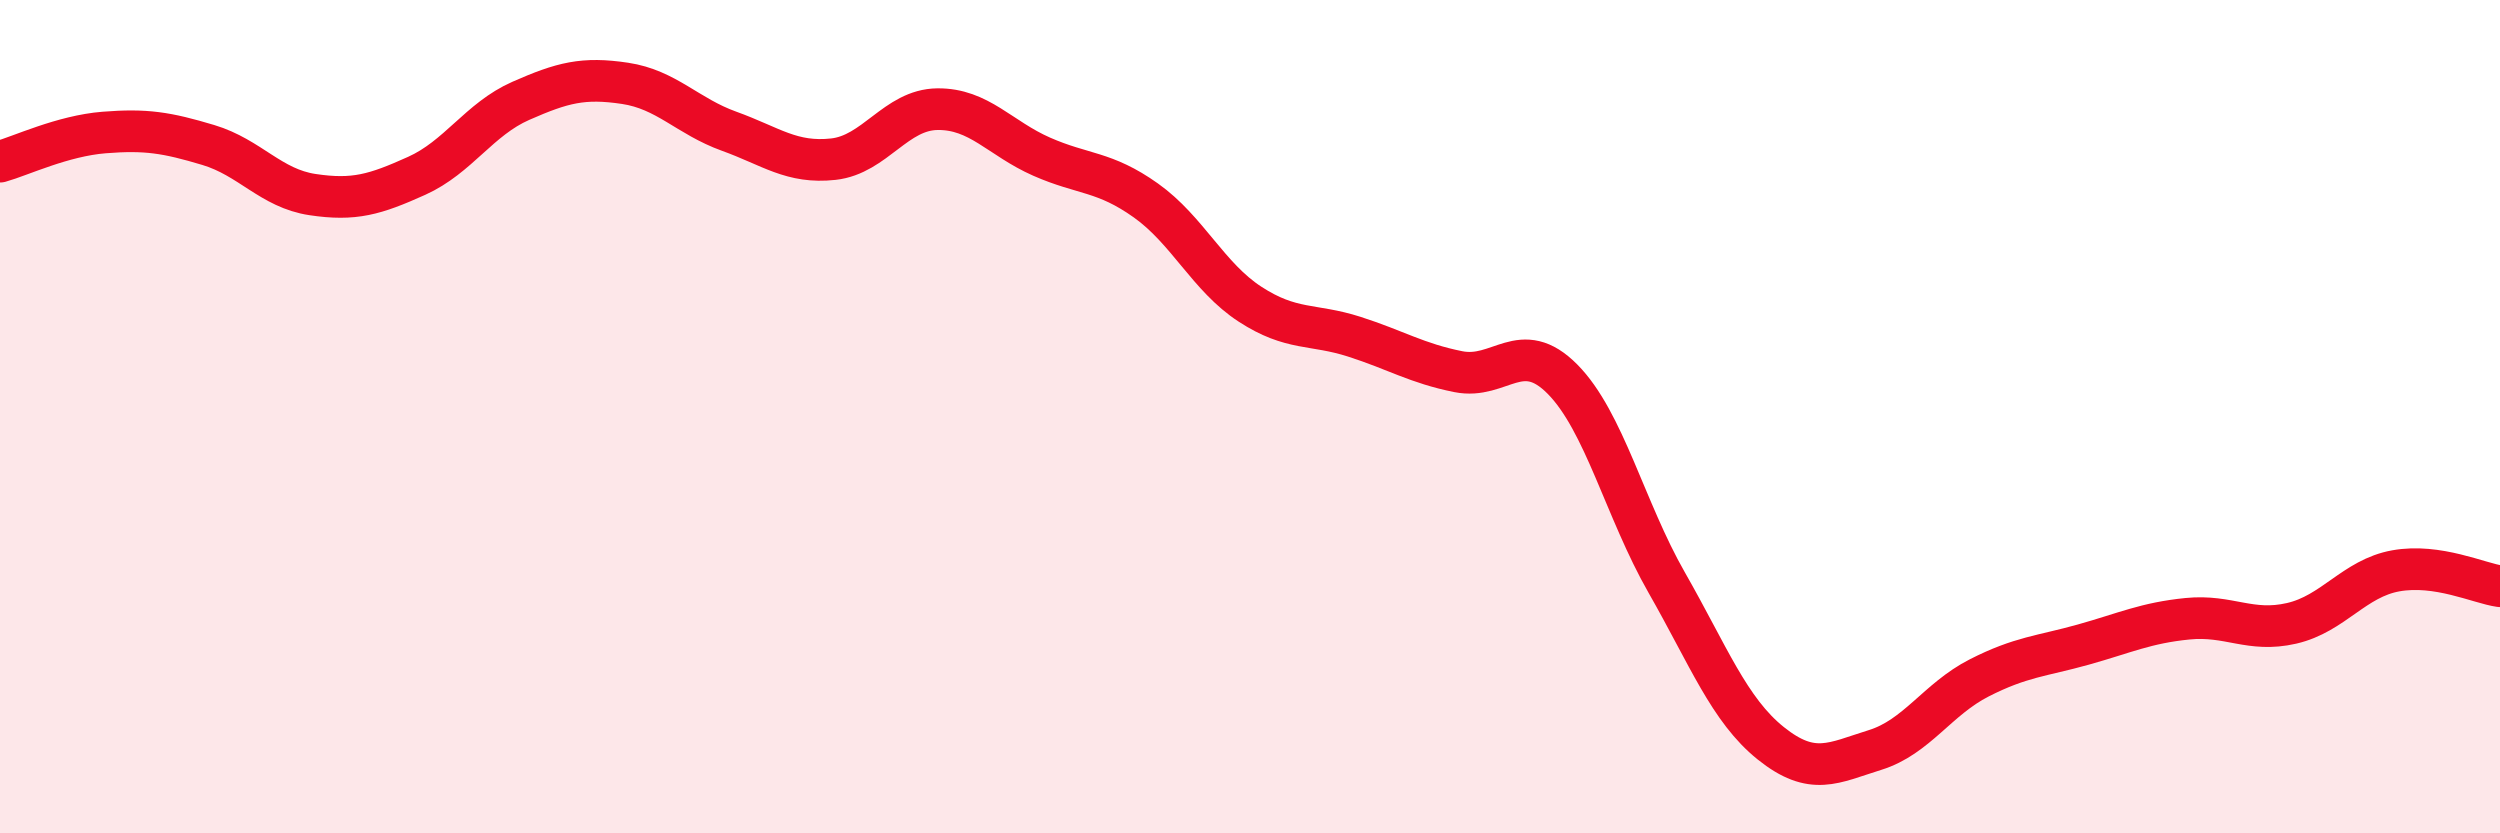
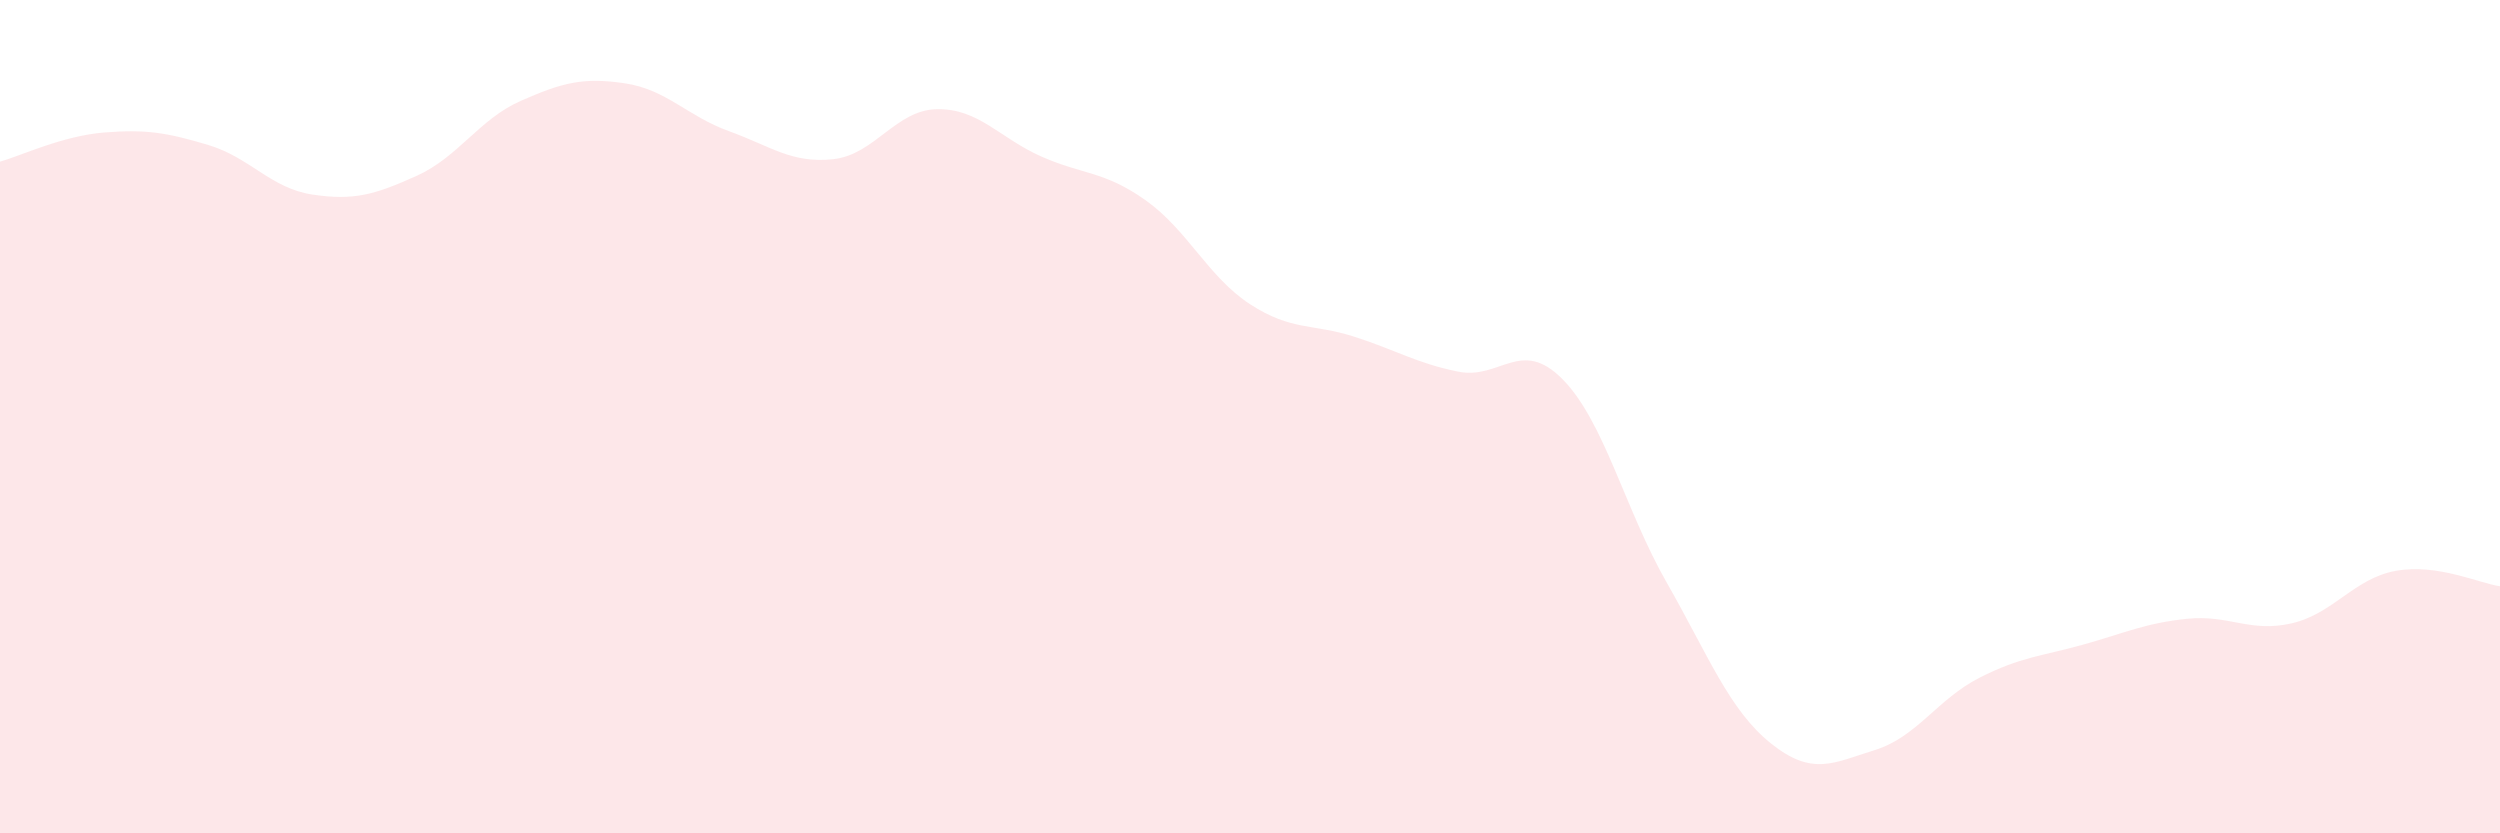
<svg xmlns="http://www.w3.org/2000/svg" width="60" height="20" viewBox="0 0 60 20">
  <path d="M 0,3.88 C 0.5,3.74 1.5,3.26 2.5,3.18 C 3.5,3.1 4,3.18 5,3.48 C 6,3.78 6.5,4.52 7.5,4.67 C 8.5,4.82 9,4.67 10,4.22 C 11,3.77 11.5,2.86 12.5,2.42 C 13.5,1.98 14,1.85 15,2 C 16,2.15 16.5,2.79 17.5,3.15 C 18.5,3.51 19,3.93 20,3.82 C 21,3.71 21.5,2.63 22.5,2.62 C 23.5,2.61 24,3.32 25,3.76 C 26,4.2 26.5,4.1 27.5,4.81 C 28.5,5.52 29,6.65 30,7.3 C 31,7.95 31.5,7.76 32.5,8.08 C 33.5,8.4 34,8.72 35,8.92 C 36,9.12 36.5,8.09 37.5,9.1 C 38.5,10.11 39,12.23 40,13.98 C 41,15.73 41.5,17.04 42.5,17.84 C 43.5,18.64 44,18.31 45,18 C 46,17.69 46.5,16.78 47.5,16.27 C 48.5,15.76 49,15.75 50,15.47 C 51,15.19 51.5,14.95 52.5,14.85 C 53.5,14.75 54,15.19 55,14.96 C 56,14.73 56.5,13.88 57.5,13.7 C 58.5,13.52 59.5,14 60,14.07L60 20L0 20Z" fill="#EB0A25" opacity="0.1" stroke-linecap="round" stroke-linejoin="round" />
-   <path d="M 0,3.88 C 0.5,3.74 1.5,3.26 2.5,3.18 C 3.5,3.1 4,3.18 5,3.48 C 6,3.78 6.5,4.52 7.5,4.67 C 8.5,4.82 9,4.67 10,4.22 C 11,3.77 11.5,2.86 12.5,2.42 C 13.5,1.98 14,1.85 15,2 C 16,2.15 16.5,2.79 17.5,3.15 C 18.5,3.51 19,3.93 20,3.82 C 21,3.71 21.5,2.63 22.5,2.62 C 23.5,2.61 24,3.32 25,3.76 C 26,4.2 26.5,4.1 27.5,4.81 C 28.5,5.52 29,6.65 30,7.3 C 31,7.95 31.5,7.76 32.5,8.08 C 33.5,8.4 34,8.72 35,8.92 C 36,9.12 36.5,8.09 37.5,9.1 C 38.5,10.11 39,12.23 40,13.98 C 41,15.73 41.5,17.04 42.5,17.84 C 43.5,18.64 44,18.31 45,18 C 46,17.69 46.5,16.78 47.5,16.27 C 48.5,15.76 49,15.75 50,15.47 C 51,15.19 51.5,14.95 52.5,14.85 C 53.5,14.75 54,15.19 55,14.96 C 56,14.73 56.5,13.88 57.5,13.7 C 58.5,13.52 59.5,14 60,14.07" stroke="#EB0A25" stroke-width="1" fill="none" stroke-linecap="round" stroke-linejoin="round" />
</svg>